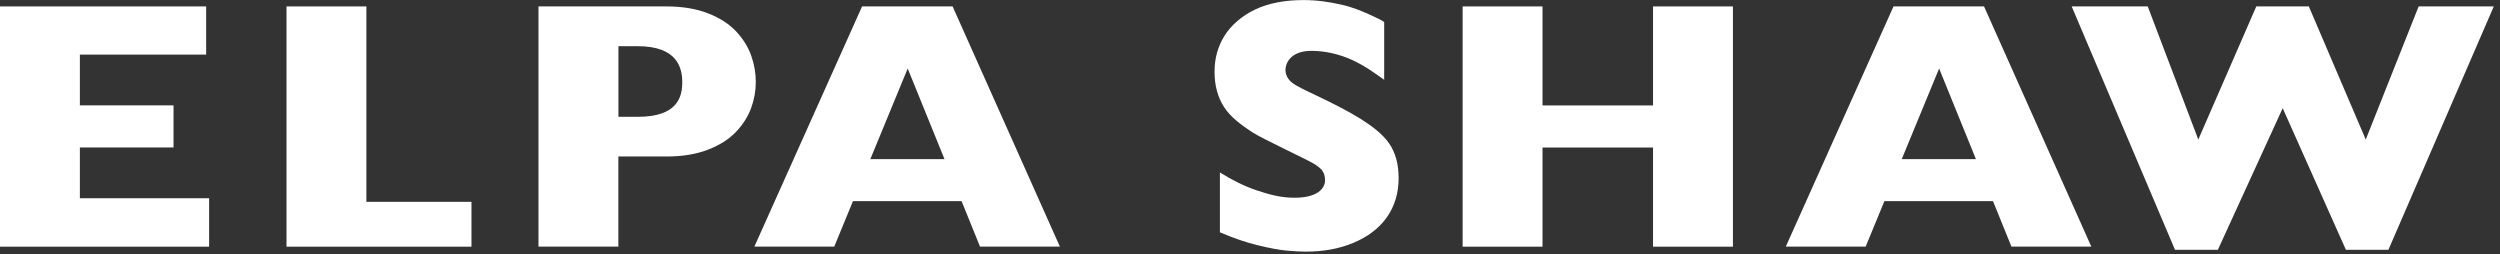
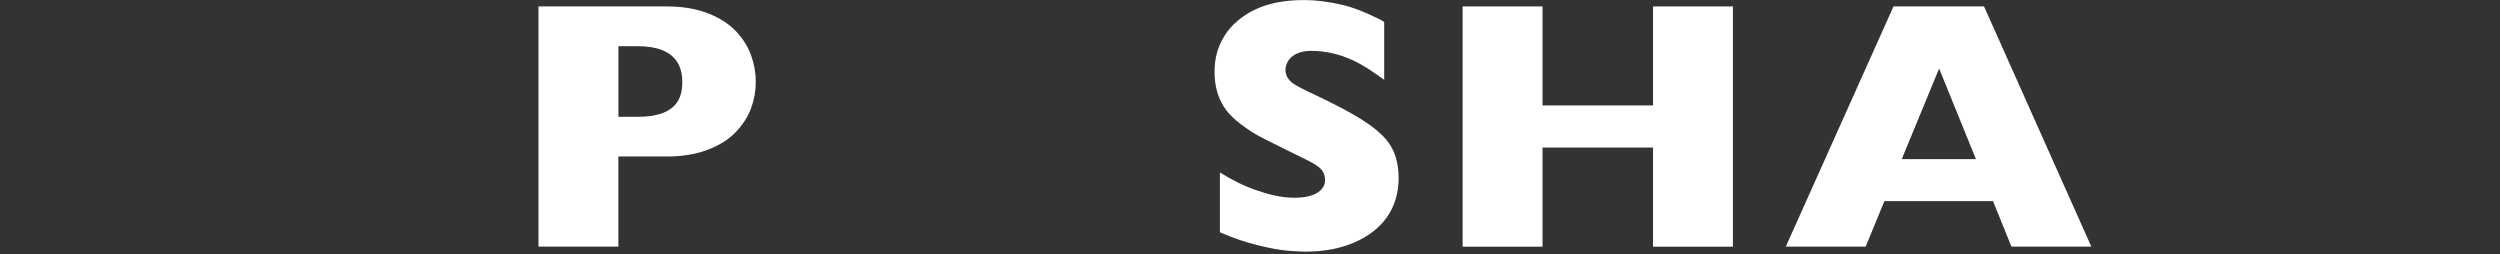
<svg xmlns="http://www.w3.org/2000/svg" width="354" height="36" viewBox="0 0 354 36" fill="none">
  <rect x="0" y="0" width="354" height="36" fill="#333333" stroke="none" />
  <g clip-path="url(#clip0_67_166)">
    <path d="M198.05 25.14C198.05 27.3 197.5 29.17 196.39 30.75C195.29 32.33 193.65 33.54 191.68 34.37C189.7 35.21 187.44 35.63 184.88 35.63C184.17 35.63 183.29 35.58 182.25 35.49C181.21 35.4 179.83 35.15 178.11 34.73C176.39 34.31 174.6 33.7 172.74 32.89V24.42C174.48 25.5 176.15 26.34 177.88 26.93C179.78 27.57 181.37 28 183.3 28C187.08 28 187.63 26.27 187.63 25.55C187.63 24.24 186.95 23.75 186.02 23.17C185.09 22.59 178.73 19.65 177.3 18.71C175.87 17.77 174.25 16.6 173.34 15.18C172.43 13.77 171.98 12.1 171.98 10.17C171.98 8.24 172.44 6.63 173.35 5.13C174.26 3.63 175.84 2.24 177.72 1.35C179.6 0.46 181.89 0.01 184.6 0.01C186.53 0.01 188.31 0.29 189.94 0.66C191.58 1.03 192.74 1.54 193.81 2.01C194.87 2.48 195.6 2.84 196 3.11V11.3C194.59 10.29 193.2 9.29 191.46 8.49C189.72 7.69 187.69 7.2 185.71 7.2C182.57 7.2 182.02 9.15 182.02 9.88C182.02 10.56 182.31 11.15 182.89 11.65C183.47 12.15 184.78 12.75 186.28 13.47C188.94 14.72 191.06 15.84 192.66 16.83C194.25 17.83 195.78 18.98 196.68 20.28C197.59 21.58 198.04 23.21 198.04 25.15L198.05 25.14Z" fill="white" />
-     <path d="M29.61 34.93H0V0.91H29.19V7.73H11.31V14.92H24.57V20.88H11.31V28.07H29.61V34.92V34.93Z" fill="white" />
-     <path d="M66.76 34.93H40.57V0.91H51.88V28.58H66.76V34.92V34.93Z" fill="white" />
    <path d="M107.02 11.61C107.02 12.87 106.8 14.1 106.36 15.3C105.92 16.5 105.21 17.62 104.23 18.66C103.25 19.7 101.93 20.54 100.26 21.19C98.59 21.84 96.63 22.16 94.38 22.16H87.56V34.92H76.25V0.91H94.38C96.64 0.91 98.6 1.24 100.26 1.89C101.93 2.54 103.25 3.4 104.23 4.44C105.21 5.49 105.92 6.62 106.36 7.85C106.8 9.08 107.02 10.33 107.02 11.6V11.61ZM96.61 11.66C96.61 9.63 95.94 6.54 90.29 6.54H87.57V16.54H90.34C95.94 16.54 96.61 13.71 96.61 11.66Z" fill="white" />
-     <path d="M353.12 0.91L338.2 35.37H332.18L323.23 15.32L314.05 35.37H307.98L293.35 0.91H304.12L311.28 19.76L319.49 0.91H326.93L334.99 19.76L342.48 0.91H353.13H353.12Z" fill="white" />
    <path d="M234.07 0.91V14.93H218.42V0.91H207.11V34.93H218.42V20.89H234.07V34.93H245.38V0.91H234.07Z" fill="white" />
    <path d="M280.94 0.91H268.12L252.87 34.92H264.18L266.83 28.48H282.21L284.82 34.92H296.13L280.94 0.91ZM279.79 22.53H269.29L274.58 9.7L279.79 22.53Z" fill="white" />
-     <path d="M134.89 0.91H122.07L106.82 34.92H118.13L120.78 28.48H136.16L138.77 34.92H150.08L134.89 0.91ZM133.74 22.53H123.24L128.53 9.7L133.74 22.53Z" fill="white" />
  </g>
  <defs>
    <clipPath id="clip0_67_166">
      <rect width="354" height="36" fill="white" />
    </clipPath>
  </defs>
</svg>